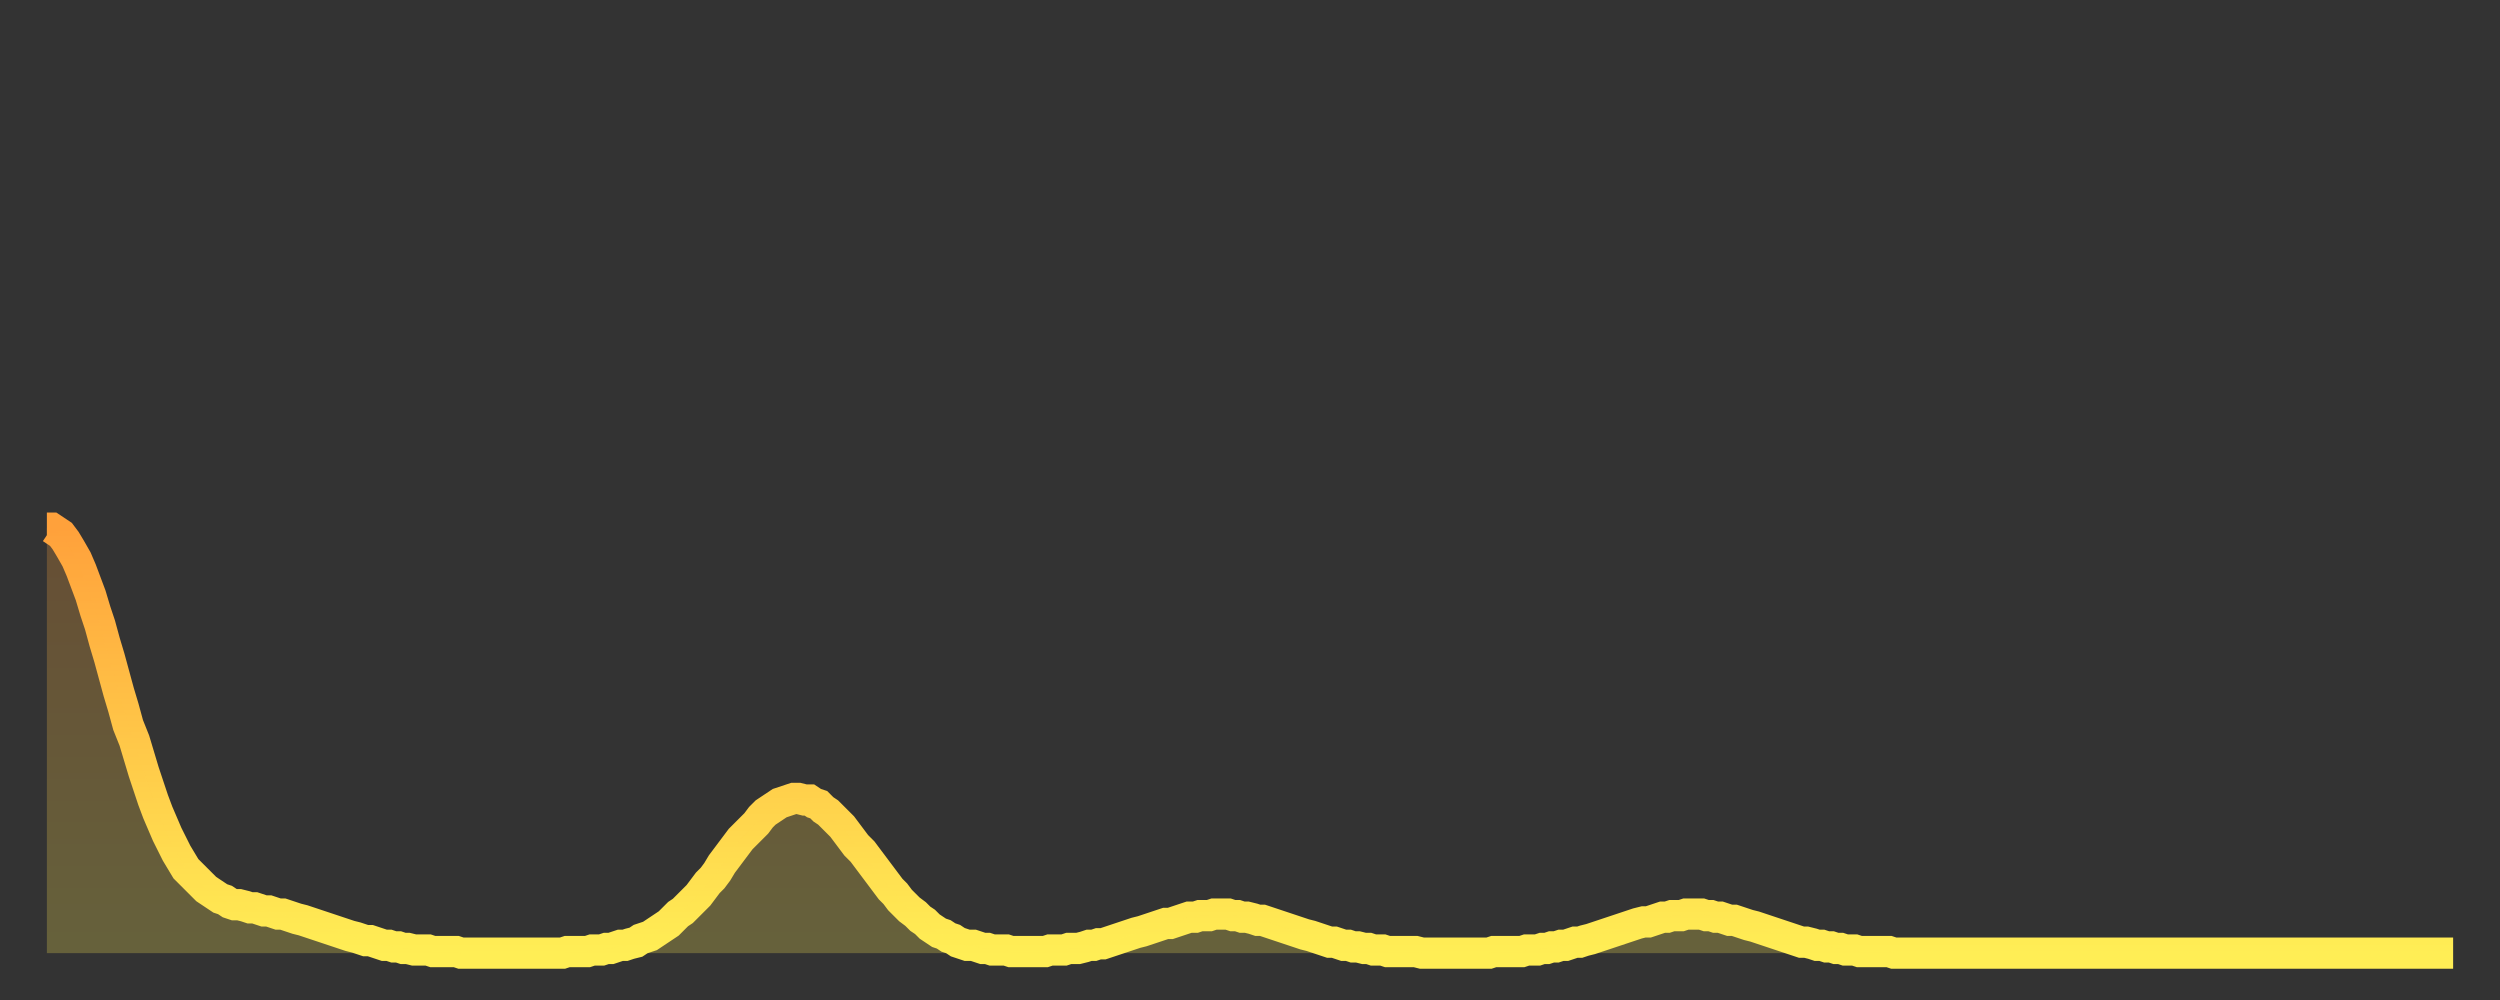
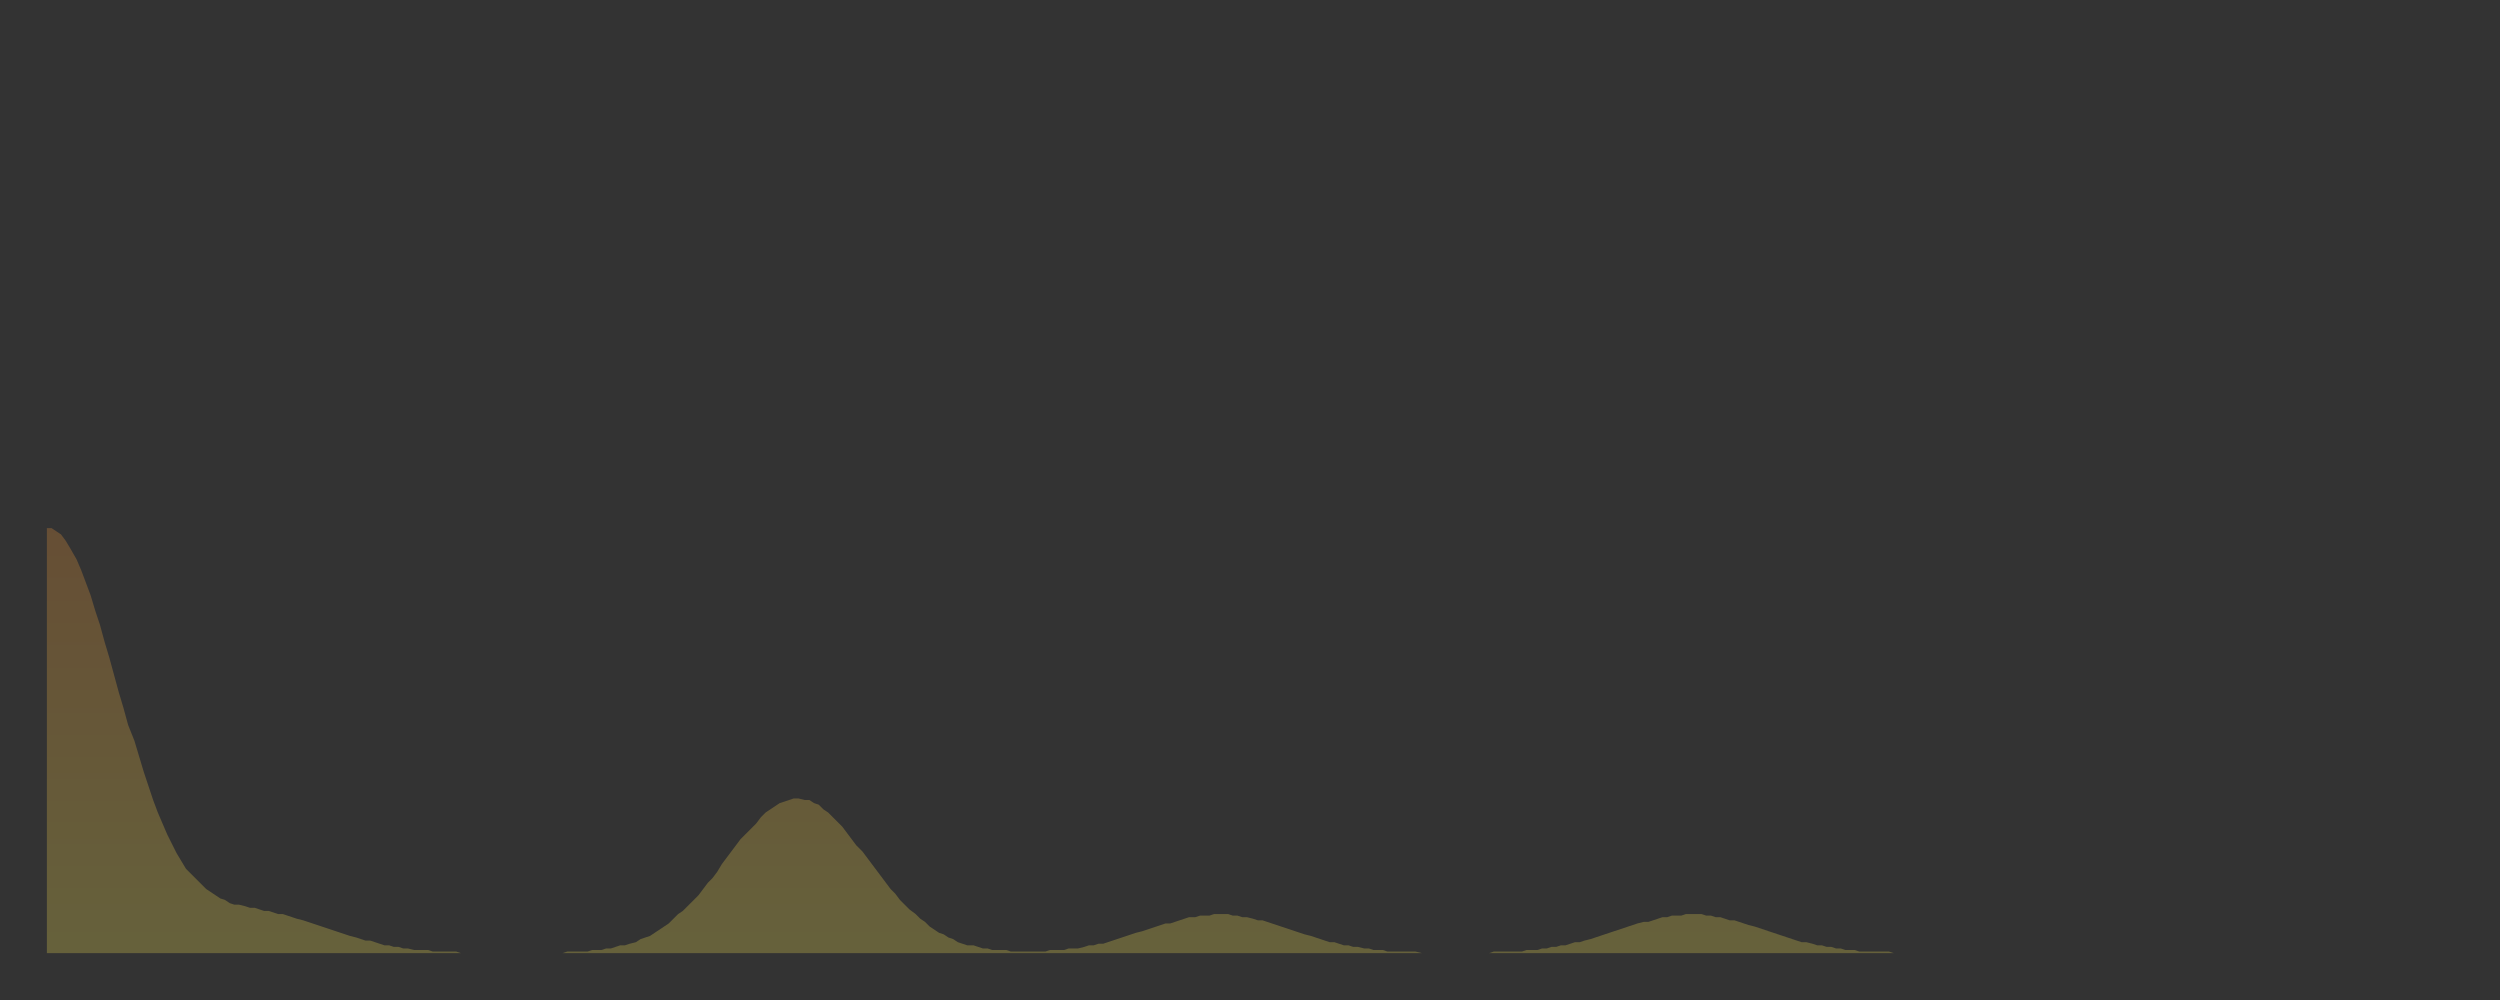
<svg xmlns="http://www.w3.org/2000/svg" baseProfile="full" height="64" version="1.1" width="160">
  <rect width="100%" height="100%" fill="#333333" stroke="none" />
  <defs>
    <linearGradient id="id90992" x1="0" x2="0" y1="0" y2="1">
      <stop offset="0%" stop-color="#ffa13b" />
      <stop offset="50%" stop-color="#ffc748" />
      <stop offset="100%" stop-color="#ffee55" />
    </linearGradient>
  </defs>
  <g transform="translate(3,3)">
    <g>
-       <path d="M 0.0 30.8 0.3 30.8 0.6 31.0 0.9 31.2 1.2 31.6 1.5 32.1 1.9 32.8 2.2 33.5 2.5 34.3 2.8 35.1 3.1 36.1 3.4 37.0 3.7 38.1 4.0 39.1 4.3 40.2 4.6 41.3 4.9 42.3 5.2 43.4 5.6 44.4 5.9 45.4 6.2 46.4 6.5 47.3 6.8 48.2 7.1 49.0 7.4 49.7 7.7 50.4 8.0 51.0 8.3 51.6 8.6 52.1 8.9 52.6 9.3 53.0 9.6 53.3 9.9 53.6 10.2 53.9 10.5 54.1 10.8 54.3 11.1 54.5 11.4 54.6 11.7 54.8 12.0 54.9 12.3 54.9 12.7 55.0 13.0 55.1 13.3 55.1 13.6 55.2 13.9 55.3 14.2 55.3 14.5 55.4 14.8 55.5 15.1 55.5 15.4 55.6 15.7 55.7 16.0 55.8 16.4 55.9 16.7 56.0 17.0 56.1 17.3 56.2 17.6 56.3 17.9 56.4 18.2 56.5 18.5 56.6 18.8 56.7 19.1 56.8 19.4 56.9 19.8 57.0 20.1 57.1 20.4 57.2 20.7 57.2 21.0 57.3 21.3 57.4 21.6 57.5 21.9 57.5 22.2 57.6 22.5 57.6 22.8 57.7 23.1 57.7 23.5 57.8 23.8 57.8 24.1 57.8 24.4 57.8 24.7 57.9 25.0 57.9 25.3 57.9 25.6 57.9 25.9 57.9 26.2 57.9 26.5 58.0 26.8 58.0 27.2 58.0 27.5 58.0 27.8 58.0 28.1 58.0 28.4 58.0 28.7 58.0 29.0 58.0 29.3 58.0 29.6 58.0 29.9 58.0 30.2 58.0 30.6 58.0 30.9 58.0 31.2 58.0 31.5 58.0 31.8 58.0 32.1 58.0 32.4 58.0 32.7 58.0 33.0 58.0 33.3 57.9 33.6 57.9 33.9 57.9 34.3 57.9 34.6 57.9 34.9 57.8 35.2 57.8 35.5 57.8 35.8 57.7 36.1 57.7 36.4 57.6 36.7 57.5 37.0 57.5 37.3 57.4 37.7 57.3 38.0 57.1 38.3 57.0 38.6 56.9 38.9 56.7 39.2 56.5 39.5 56.3 39.8 56.1 40.1 55.8 40.4 55.5 40.7 55.3 41.0 55.0 41.4 54.6 41.7 54.3 42.0 53.9 42.3 53.5 42.6 53.2 42.9 52.8 43.2 52.3 43.5 51.9 43.8 51.5 44.1 51.1 44.4 50.7 44.7 50.4 45.1 50.0 45.4 49.7 45.7 49.3 46.0 49.0 46.3 48.8 46.6 48.6 46.9 48.4 47.2 48.3 47.5 48.2 47.8 48.1 48.1 48.1 48.5 48.2 48.8 48.2 49.1 48.4 49.4 48.5 49.7 48.8 50.0 49.0 50.3 49.3 50.6 49.6 50.9 49.9 51.2 50.3 51.5 50.7 51.8 51.1 52.2 51.5 52.5 51.9 52.8 52.3 53.1 52.7 53.4 53.1 53.7 53.5 54.0 53.9 54.3 54.2 54.6 54.6 54.9 54.9 55.2 55.2 55.6 55.5 55.9 55.8 56.2 56.0 56.5 56.3 56.8 56.5 57.1 56.7 57.4 56.8 57.7 57.0 58.0 57.1 58.3 57.3 58.6 57.4 58.9 57.5 59.3 57.5 59.6 57.6 59.9 57.7 60.2 57.7 60.5 57.8 60.8 57.8 61.1 57.8 61.4 57.8 61.7 57.9 62.0 57.9 62.3 57.9 62.6 57.9 63.0 57.9 63.3 57.9 63.6 57.9 63.9 57.9 64.2 57.8 64.5 57.8 64.8 57.8 65.1 57.8 65.4 57.7 65.7 57.7 66.0 57.7 66.4 57.6 66.7 57.5 67.0 57.5 67.3 57.4 67.6 57.4 67.9 57.3 68.2 57.2 68.5 57.1 68.8 57.0 69.1 56.9 69.4 56.8 69.7 56.7 70.1 56.6 70.4 56.5 70.7 56.4 71.0 56.3 71.3 56.2 71.6 56.1 71.9 56.1 72.2 56.0 72.5 55.9 72.8 55.8 73.1 55.7 73.5 55.7 73.8 55.6 74.1 55.6 74.4 55.6 74.7 55.5 75.0 55.5 75.3 55.5 75.6 55.5 75.9 55.6 76.2 55.6 76.5 55.7 76.8 55.7 77.2 55.8 77.5 55.9 77.8 55.9 78.1 56.0 78.4 56.1 78.7 56.2 79.0 56.3 79.3 56.4 79.6 56.5 79.9 56.6 80.2 56.7 80.5 56.8 80.9 56.9 81.2 57.0 81.5 57.1 81.8 57.2 82.1 57.3 82.4 57.3 82.7 57.4 83.0 57.5 83.3 57.5 83.6 57.6 83.9 57.6 84.3 57.7 84.6 57.7 84.9 57.8 85.2 57.8 85.5 57.8 85.8 57.9 86.1 57.9 86.4 57.9 86.7 57.9 87.0 57.9 87.3 57.9 87.6 57.9 88.0 58.0 88.3 58.0 88.6 58.0 88.9 58.0 89.2 58.0 89.5 58.0 89.8 58.0 90.1 58.0 90.4 58.0 90.7 58.0 91.0 58.0 91.4 58.0 91.7 58.0 92.0 58.0 92.3 58.0 92.6 57.9 92.9 57.9 93.2 57.9 93.5 57.9 93.8 57.9 94.1 57.9 94.4 57.9 94.7 57.8 95.1 57.8 95.4 57.8 95.7 57.7 96.0 57.7 96.3 57.6 96.6 57.6 96.9 57.5 97.2 57.5 97.5 57.4 97.8 57.3 98.1 57.3 98.4 57.2 98.8 57.1 99.1 57.0 99.4 56.9 99.7 56.8 100.0 56.7 100.3 56.6 100.6 56.5 100.9 56.4 101.2 56.3 101.5 56.2 101.8 56.1 102.2 56.0 102.5 56.0 102.8 55.9 103.1 55.8 103.4 55.7 103.7 55.7 104.0 55.6 104.3 55.6 104.6 55.6 104.9 55.5 105.2 55.5 105.5 55.5 105.9 55.5 106.2 55.6 106.5 55.6 106.8 55.7 107.1 55.7 107.4 55.8 107.7 55.9 108.0 55.9 108.3 56.0 108.6 56.1 108.9 56.2 109.3 56.3 109.6 56.4 109.9 56.5 110.2 56.6 110.5 56.7 110.8 56.8 111.1 56.9 111.4 57.0 111.7 57.1 112.0 57.2 112.3 57.3 112.6 57.3 113.0 57.4 113.3 57.5 113.6 57.5 113.9 57.6 114.2 57.6 114.5 57.7 114.8 57.7 115.1 57.8 115.4 57.8 115.7 57.8 116.0 57.9 116.3 57.9 116.7 57.9 117.0 57.9 117.3 57.9 117.6 57.9 117.9 57.9 118.2 58.0 118.5 58.0 118.8 58.0 119.1 58.0 119.4 58.0 119.7 58.0 120.1 58.0 120.4 58.0 120.7 58.0 121.0 58.0 121.3 58.0 121.6 58.0 121.9 58.0 122.2 58.0 122.5 58.0 122.8 58.0 123.1 58.0 123.4 58.0 123.8 58.0 124.1 58.0 124.4 58.0 124.7 58.0 125.0 58.0 125.3 58.0 125.6 58.0 125.9 58.0 126.2 58.0 126.5 58.0 126.8 58.0 127.2 58.0 127.5 58.0 127.8 58.0 128.1 58.0 128.4 58.0 128.7 58.0 129.0 58.0 129.3 58.0 129.6 58.0 129.9 58.0 130.2 58.0 130.5 58.0 130.9 58.0 131.2 58.0 131.5 58.0 131.8 58.0 132.1 58.0 132.4 58.0 132.7 58.0 133.0 58.0 133.3 58.0 133.6 58.0 133.9 58.0 134.2 58.0 134.6 58.0 134.9 58.0 135.2 58.0 135.5 58.0 135.8 58.0 136.1 58.0 136.4 58.0 136.7 58.0 137.0 58.0 137.3 58.0 137.6 58.0 138.0 58.0 138.3 58.0 138.6 58.0 138.9 58.0 139.2 58.0 139.5 58.0 139.8 58.0 140.1 58.0 140.4 58.0 140.7 58.0 141.0 58.0 141.3 58.0 141.7 58.0 142.0 58.0 142.3 58.0 142.6 58.0 142.9 58.0 143.2 58.0 143.5 58.0 143.8 58.0 144.1 58.0 144.4 58.0 144.7 58.0 145.1 58.0 145.4 58.0 145.7 58.0 146.0 58.0 146.3 58.0 146.6 58.0 146.9 58.0 147.2 58.0 147.5 58.0 147.8 58.0 148.1 58.0 148.4 58.0 148.8 58.0 149.1 58.0 149.4 58.0 149.7 58.0 150.0 58.0 150.3 58.0 150.6 58.0 150.9 58.0 151.2 58.0 151.5 58.0 151.8 58.0 152.1 58.0 152.5 58.0 152.8 58.0 153.1 58.0 153.4 58.0 153.7 58.0 154.0 58.0" fill="none" id="graph-curve" opacity="1" stroke="url(#id90992)" stroke-width="2" />
      <path d="M 0 58 L 0.0 30.8 0.3 30.8 0.6 31.0 0.9 31.2 1.2 31.6 1.5 32.1 1.9 32.8 2.2 33.5 2.5 34.3 2.8 35.1 3.1 36.1 3.4 37.0 3.7 38.1 4.0 39.1 4.3 40.2 4.6 41.3 4.9 42.3 5.2 43.4 5.6 44.4 5.9 45.4 6.2 46.4 6.5 47.3 6.8 48.2 7.1 49.0 7.4 49.7 7.7 50.4 8.0 51.0 8.3 51.6 8.6 52.1 8.9 52.6 9.3 53.0 9.6 53.3 9.9 53.6 10.2 53.9 10.5 54.1 10.8 54.3 11.1 54.5 11.4 54.6 11.7 54.8 12.0 54.9 12.3 54.9 12.7 55.0 13.0 55.1 13.3 55.1 13.6 55.2 13.9 55.3 14.2 55.3 14.5 55.4 14.8 55.5 15.1 55.5 15.4 55.6 15.7 55.7 16.0 55.8 16.4 55.9 16.7 56.0 17.0 56.1 17.3 56.2 17.6 56.3 17.9 56.4 18.2 56.5 18.5 56.6 18.8 56.7 19.1 56.8 19.4 56.9 19.8 57.0 20.1 57.1 20.4 57.2 20.7 57.2 21.0 57.3 21.3 57.4 21.6 57.5 21.9 57.5 22.2 57.6 22.5 57.6 22.8 57.7 23.1 57.7 23.5 57.8 23.8 57.8 24.1 57.8 24.4 57.8 24.7 57.9 25.0 57.9 25.3 57.9 25.6 57.9 25.9 57.9 26.2 57.9 26.5 58.0 26.8 58.0 27.2 58.0 27.5 58.0 27.8 58.0 28.1 58.0 28.4 58.0 28.7 58.0 29.0 58.0 29.3 58.0 29.6 58.0 29.9 58.0 30.2 58.0 30.6 58.0 30.9 58.0 31.2 58.0 31.5 58.0 31.8 58.0 32.1 58.0 32.4 58.0 32.7 58.0 33.0 58.0 33.3 57.9 33.6 57.9 33.9 57.9 34.3 57.9 34.6 57.9 34.9 57.8 35.2 57.8 35.5 57.8 35.8 57.7 36.1 57.7 36.4 57.6 36.7 57.5 37.0 57.5 37.3 57.4 37.7 57.3 38.0 57.1 38.3 57.0 38.6 56.9 38.9 56.7 39.2 56.5 39.5 56.3 39.8 56.1 40.1 55.8 40.4 55.5 40.7 55.3 41.0 55.0 41.4 54.6 41.7 54.3 42.0 53.9 42.3 53.5 42.6 53.2 42.9 52.8 43.2 52.3 43.5 51.9 43.8 51.5 44.1 51.1 44.4 50.7 44.7 50.4 45.1 50.0 45.4 49.7 45.7 49.3 46.0 49.0 46.3 48.8 46.6 48.6 46.9 48.4 47.2 48.3 47.5 48.2 47.8 48.1 48.1 48.1 48.5 48.2 48.8 48.2 49.1 48.4 49.4 48.5 49.7 48.8 50.0 49.0 50.3 49.3 50.6 49.6 50.9 49.9 51.2 50.3 51.5 50.7 51.8 51.1 52.2 51.5 52.5 51.9 52.8 52.3 53.1 52.7 53.4 53.1 53.7 53.5 54.0 53.9 54.3 54.2 54.6 54.6 54.9 54.9 55.2 55.2 55.6 55.5 55.9 55.8 56.2 56.0 56.5 56.3 56.8 56.5 57.1 56.7 57.4 56.8 57.7 57.0 58.0 57.1 58.3 57.3 58.6 57.4 58.9 57.5 59.3 57.5 59.6 57.6 59.9 57.7 60.2 57.7 60.5 57.8 60.8 57.8 61.1 57.8 61.4 57.8 61.7 57.9 62.0 57.9 62.3 57.9 62.6 57.9 63.0 57.9 63.3 57.9 63.6 57.9 63.9 57.9 64.2 57.8 64.5 57.8 64.8 57.8 65.1 57.8 65.4 57.7 65.7 57.7 66.0 57.7 66.4 57.6 66.7 57.5 67.0 57.5 67.3 57.4 67.6 57.4 67.9 57.3 68.2 57.2 68.5 57.1 68.8 57.0 69.1 56.9 69.4 56.8 69.7 56.7 70.1 56.6 70.4 56.5 70.7 56.4 71.0 56.3 71.3 56.2 71.6 56.1 71.9 56.1 72.2 56.0 72.5 55.9 72.8 55.8 73.1 55.7 73.5 55.7 73.8 55.6 74.1 55.6 74.4 55.6 74.7 55.5 75.0 55.5 75.3 55.5 75.6 55.5 75.9 55.6 76.2 55.6 76.5 55.7 76.8 55.7 77.2 55.8 77.5 55.9 77.8 55.9 78.1 56.0 78.4 56.1 78.7 56.2 79.0 56.3 79.3 56.4 79.6 56.5 79.9 56.6 80.2 56.7 80.5 56.8 80.9 56.9 81.2 57.0 81.5 57.1 81.8 57.2 82.1 57.3 82.4 57.3 82.7 57.4 83.0 57.5 83.3 57.5 83.6 57.6 83.9 57.6 84.3 57.7 84.6 57.7 84.9 57.8 85.2 57.8 85.5 57.8 85.8 57.9 86.1 57.9 86.4 57.9 86.7 57.9 87.0 57.9 87.3 57.9 87.6 57.9 88.0 58.0 88.3 58.0 88.6 58.0 88.9 58.0 89.2 58.0 89.5 58.0 89.8 58.0 90.1 58.0 90.4 58.0 90.7 58.0 91.0 58.0 91.4 58.0 91.7 58.0 92.0 58.0 92.3 58.0 92.6 57.9 92.9 57.9 93.2 57.9 93.5 57.9 93.8 57.9 94.1 57.9 94.4 57.9 94.7 57.8 95.1 57.8 95.4 57.8 95.7 57.7 96.0 57.7 96.3 57.6 96.6 57.6 96.9 57.5 97.2 57.5 97.5 57.4 97.8 57.3 98.1 57.3 98.4 57.2 98.8 57.1 99.1 57.0 99.4 56.9 99.7 56.8 100.0 56.7 100.3 56.6 100.6 56.5 100.9 56.4 101.2 56.3 101.5 56.2 101.8 56.1 102.2 56.0 102.5 56.0 102.8 55.9 103.1 55.8 103.4 55.7 103.7 55.7 104.0 55.6 104.3 55.6 104.6 55.6 104.9 55.5 105.2 55.5 105.5 55.5 105.9 55.5 106.2 55.6 106.5 55.6 106.8 55.7 107.1 55.7 107.4 55.8 107.7 55.9 108.0 55.9 108.3 56.0 108.6 56.1 108.9 56.2 109.3 56.3 109.6 56.4 109.9 56.5 110.2 56.6 110.5 56.7 110.8 56.8 111.1 56.9 111.4 57.0 111.7 57.1 112.0 57.2 112.3 57.3 112.6 57.3 113.0 57.4 113.3 57.5 113.6 57.5 113.9 57.6 114.2 57.6 114.5 57.7 114.8 57.7 115.1 57.8 115.4 57.8 115.7 57.8 116.0 57.9 116.3 57.9 116.7 57.9 117.0 57.9 117.3 57.9 117.6 57.9 117.9 57.9 118.2 58.0 118.5 58.0 118.8 58.0 119.1 58.0 119.4 58.0 119.7 58.0 120.1 58.0 120.4 58.0 120.7 58.0 121.0 58.0 121.3 58.0 121.6 58.0 121.9 58.0 122.2 58.0 122.5 58.0 122.8 58.0 123.1 58.0 123.4 58.0 123.8 58.0 124.1 58.0 124.4 58.0 124.7 58.0 125.0 58.0 125.3 58.0 125.6 58.0 125.9 58.0 126.2 58.0 126.5 58.0 126.8 58.0 127.2 58.0 127.5 58.0 127.8 58.0 128.1 58.0 128.4 58.0 128.7 58.0 129.0 58.0 129.3 58.0 129.6 58.0 129.9 58.0 130.2 58.0 130.5 58.0 130.9 58.0 131.2 58.0 131.5 58.0 131.8 58.0 132.1 58.0 132.4 58.0 132.7 58.0 133.0 58.0 133.3 58.0 133.6 58.0 133.9 58.0 134.2 58.0 134.6 58.0 134.9 58.0 135.2 58.0 135.5 58.0 135.8 58.0 136.1 58.0 136.4 58.0 136.7 58.0 137.0 58.0 137.3 58.0 137.6 58.0 138.0 58.0 138.3 58.0 138.6 58.0 138.9 58.0 139.2 58.0 139.5 58.0 139.8 58.0 140.1 58.0 140.4 58.0 140.7 58.0 141.0 58.0 141.3 58.0 141.7 58.0 142.0 58.0 142.3 58.0 142.6 58.0 142.9 58.0 143.2 58.0 143.5 58.0 143.8 58.0 144.1 58.0 144.4 58.0 144.7 58.0 145.1 58.0 145.4 58.0 145.7 58.0 146.0 58.0 146.3 58.0 146.6 58.0 146.9 58.0 147.2 58.0 147.5 58.0 147.8 58.0 148.1 58.0 148.4 58.0 148.8 58.0 149.1 58.0 149.4 58.0 149.7 58.0 150.0 58.0 150.3 58.0 150.6 58.0 150.9 58.0 151.2 58.0 151.5 58.0 151.8 58.0 152.1 58.0 152.5 58.0 152.8 58.0 153.1 58.0 153.4 58.0 153.7 58.0 154.0 58.0 154 58" fill="url(#id90992)" fill-opacity=".25" id="graph-shadow" />
    </g>
  </g>
</svg>